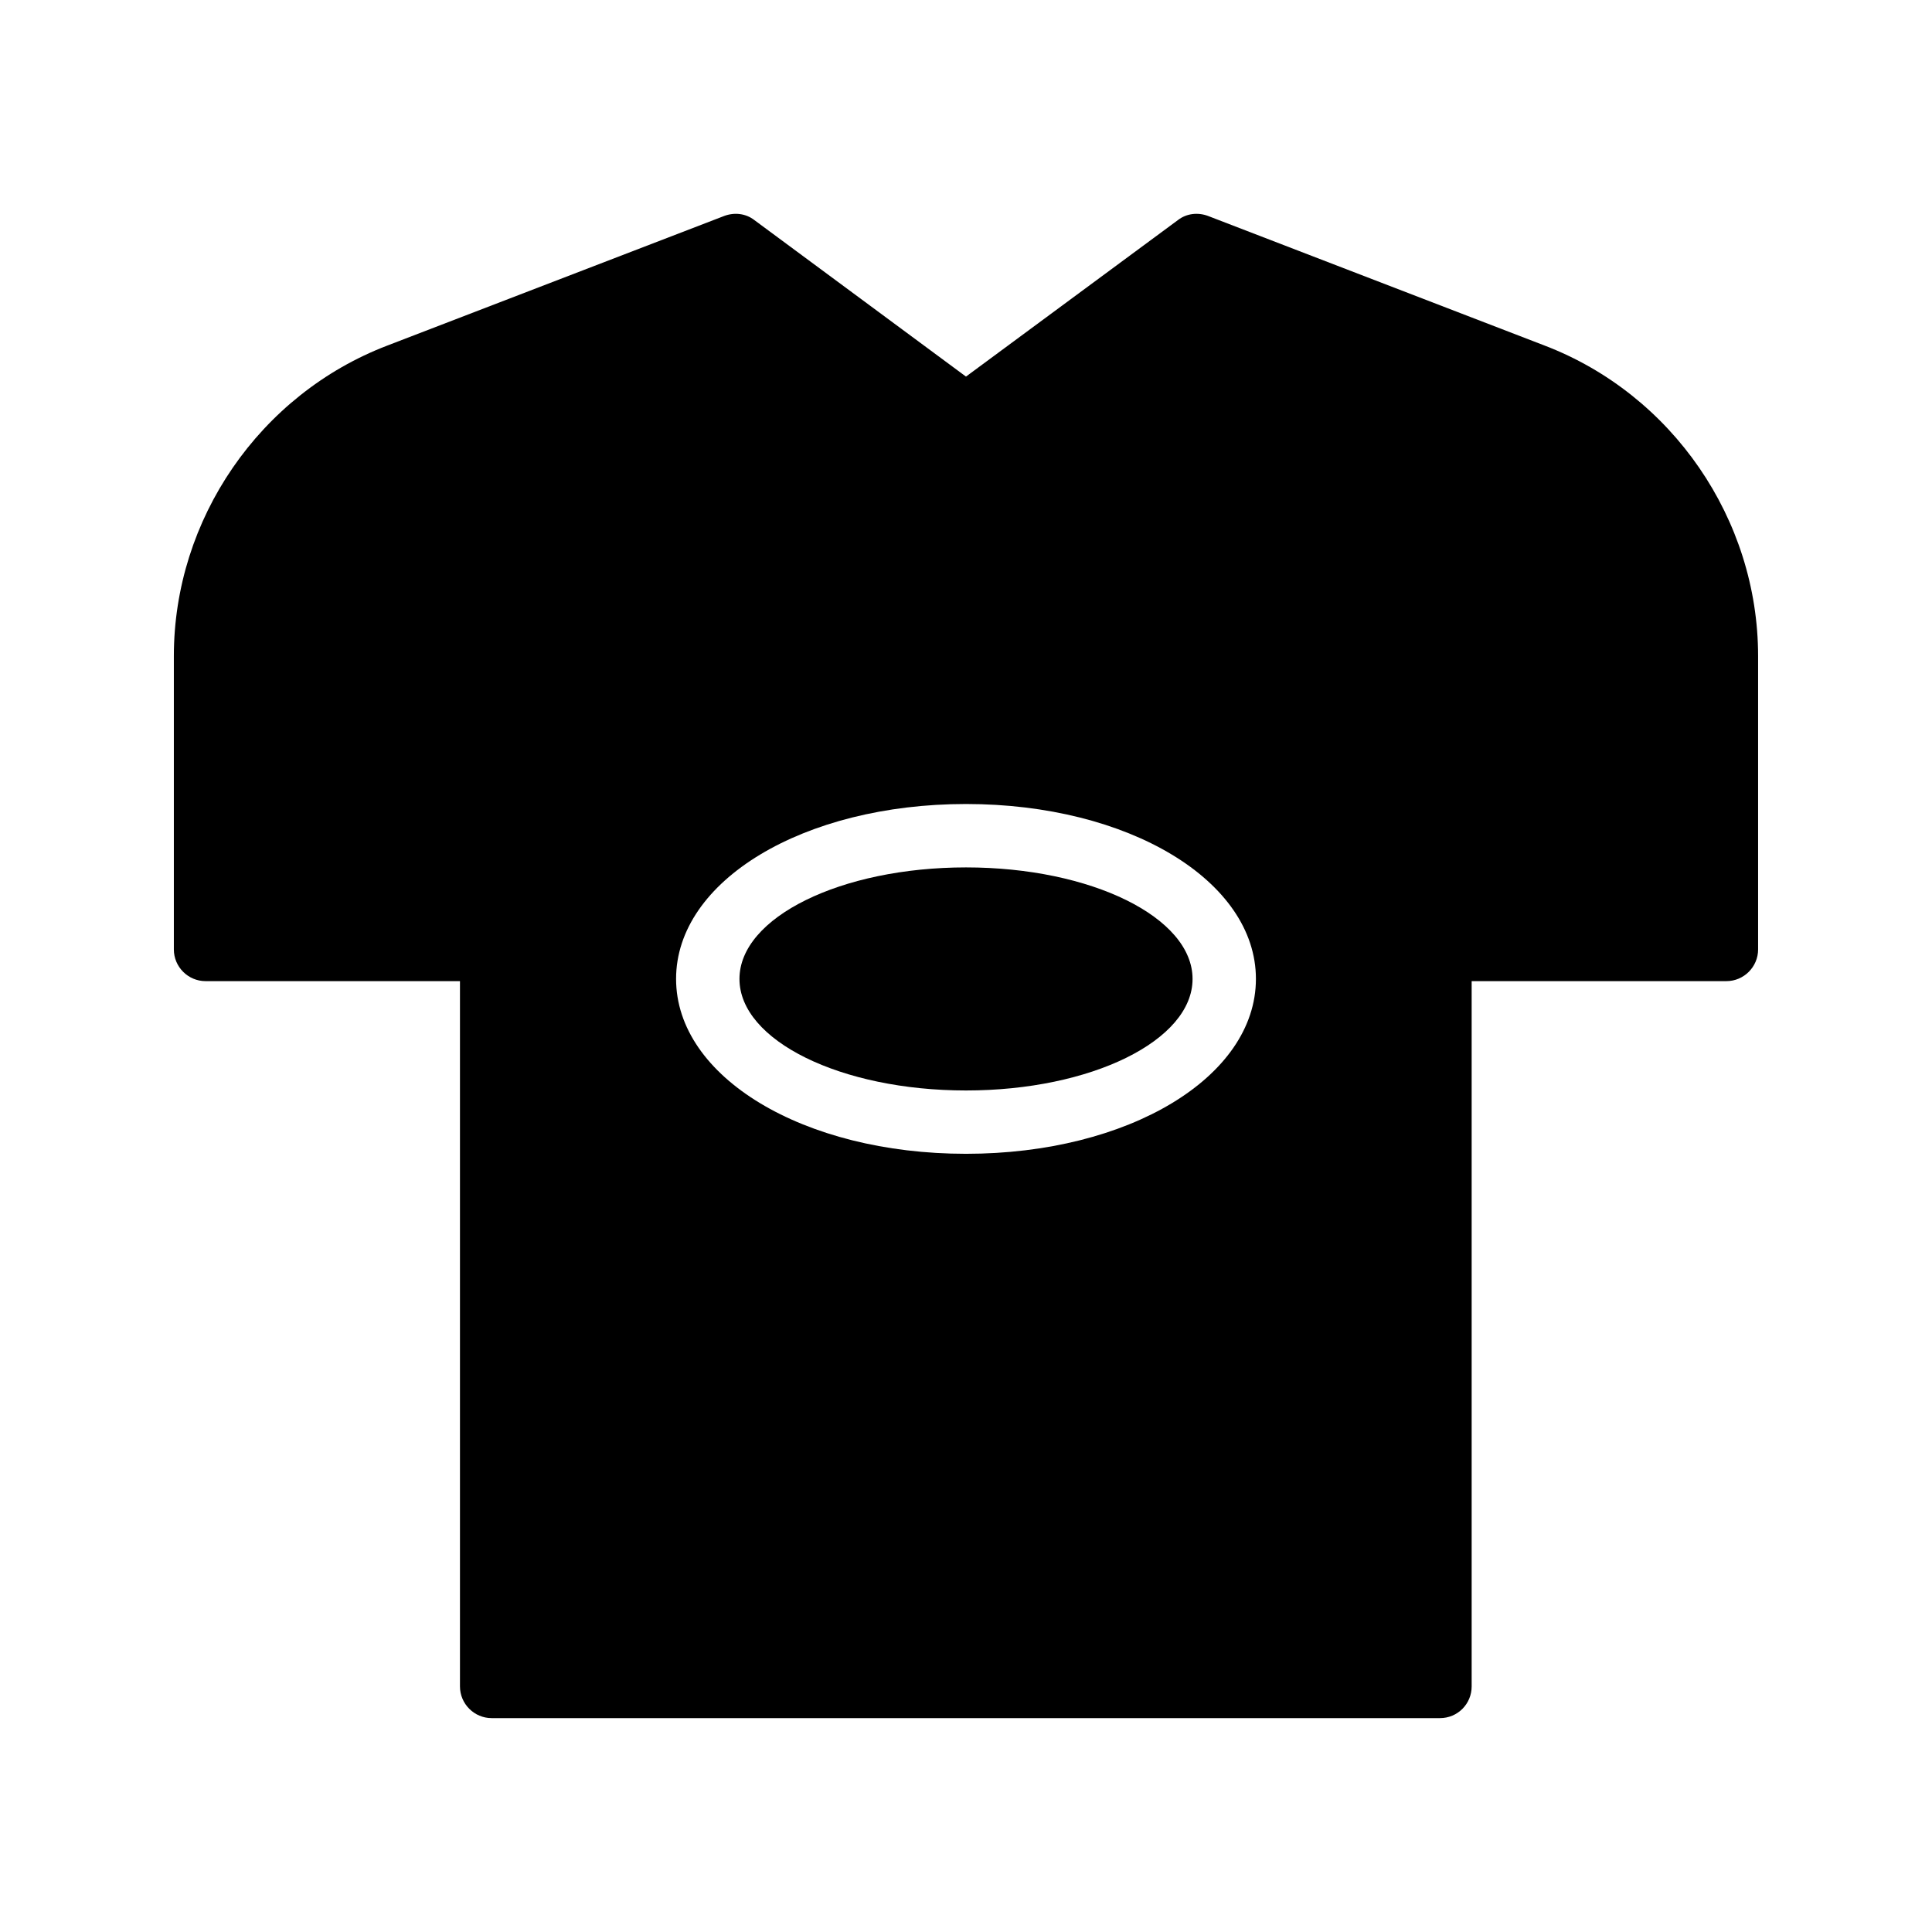
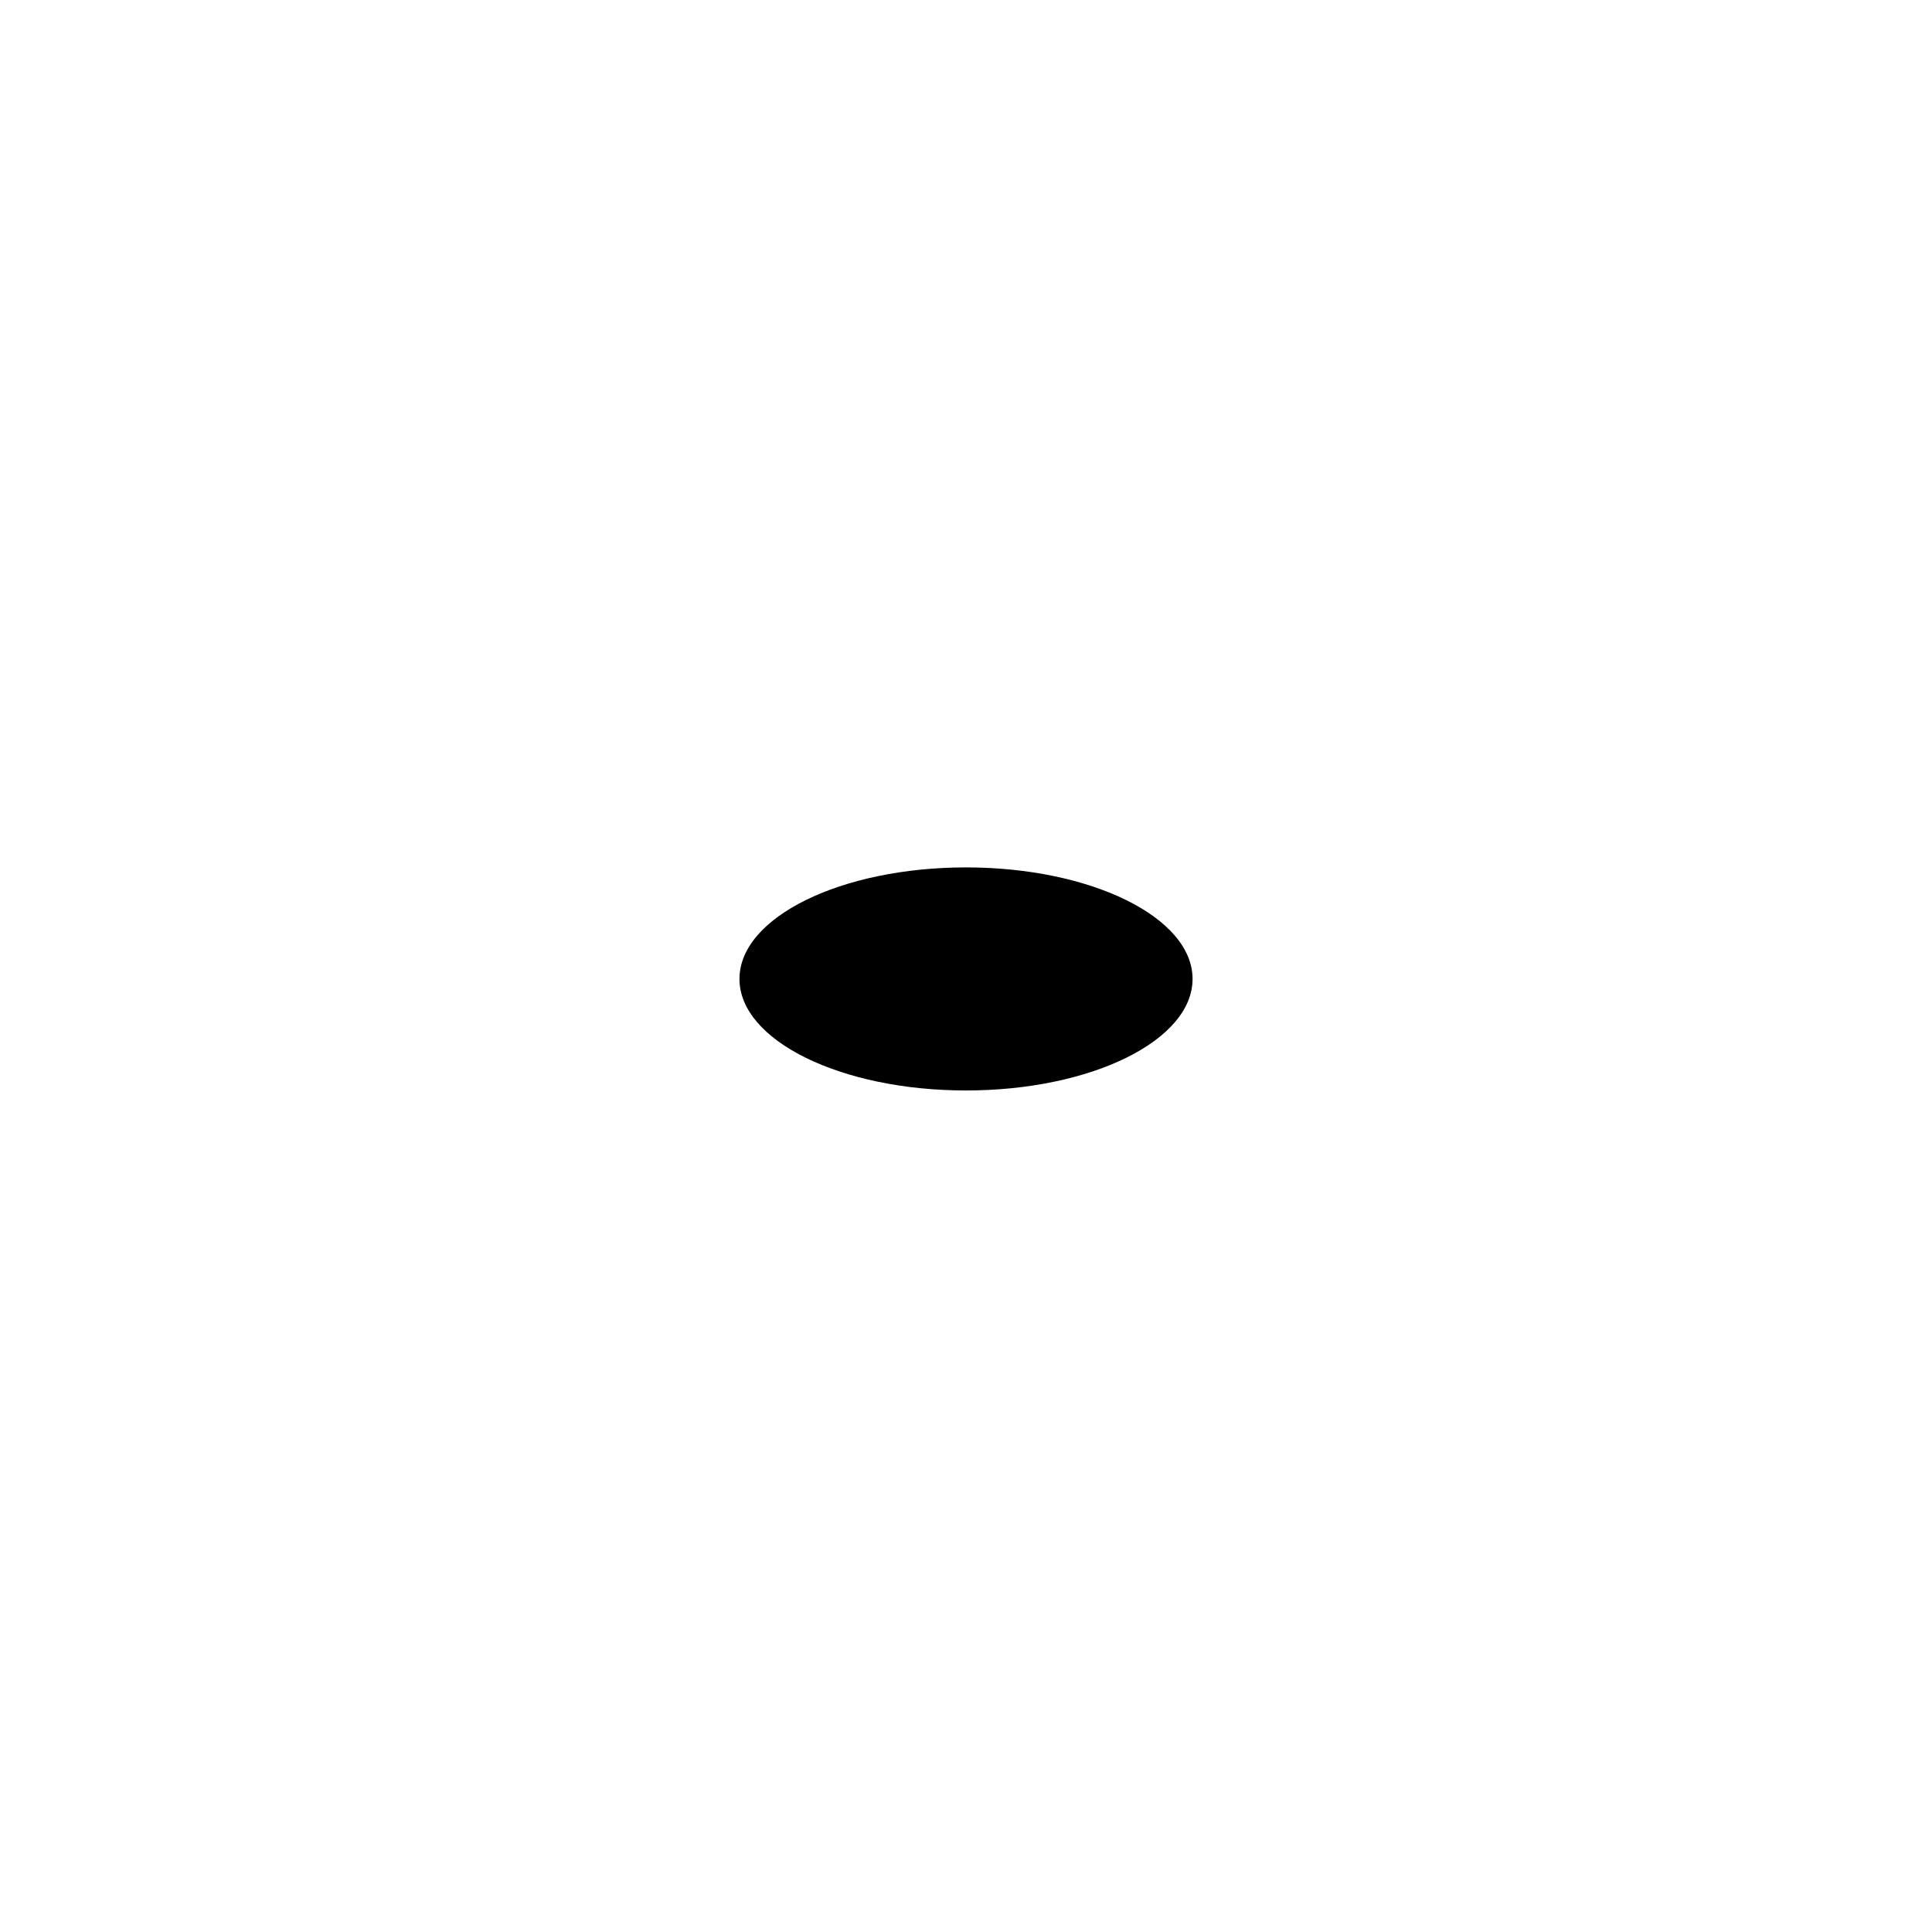
<svg xmlns="http://www.w3.org/2000/svg" fill="#000000" width="800px" height="800px" version="1.1" viewBox="144 144 512 512">
  <g>
    <path d="m460.04 403.43c0 16.324-26.879 29.555-60.035 29.555-33.16 0-60.039-13.23-60.039-29.555 0-16.324 26.879-29.559 60.039-29.559 33.156 0 60.035 13.234 60.035 29.559" />
-     <path d="m553.32 235.57-89.176-34.34c-2.688-1.008-5.711-0.672-7.977 1.09l-56.172 41.48-56.09-41.48c-2.266-1.762-5.289-2.098-7.977-1.09l-89.262 34.34c-33.84 12.934-56.594 46.016-56.594 82.289v77.754c0 4.617 3.777 8.398 8.398 8.398h67.426v186.91c0 4.617 3.777 8.398 8.398 8.398h251.31c4.703 0 8.398-3.777 8.398-8.398v-186.91h67.512c4.617 0 8.398-3.777 8.398-8.398v-77.754c-0.004-36.273-22.758-69.355-56.598-82.289zm-153.32 214.2c-43.074 0-76.832-20.32-76.832-46.352 0-26.027 33.754-46.348 76.832-46.348 43.074 0 76.832 20.32 76.832 46.352-0.004 26.027-33.758 46.348-76.832 46.348z" />
  </g>
</svg>